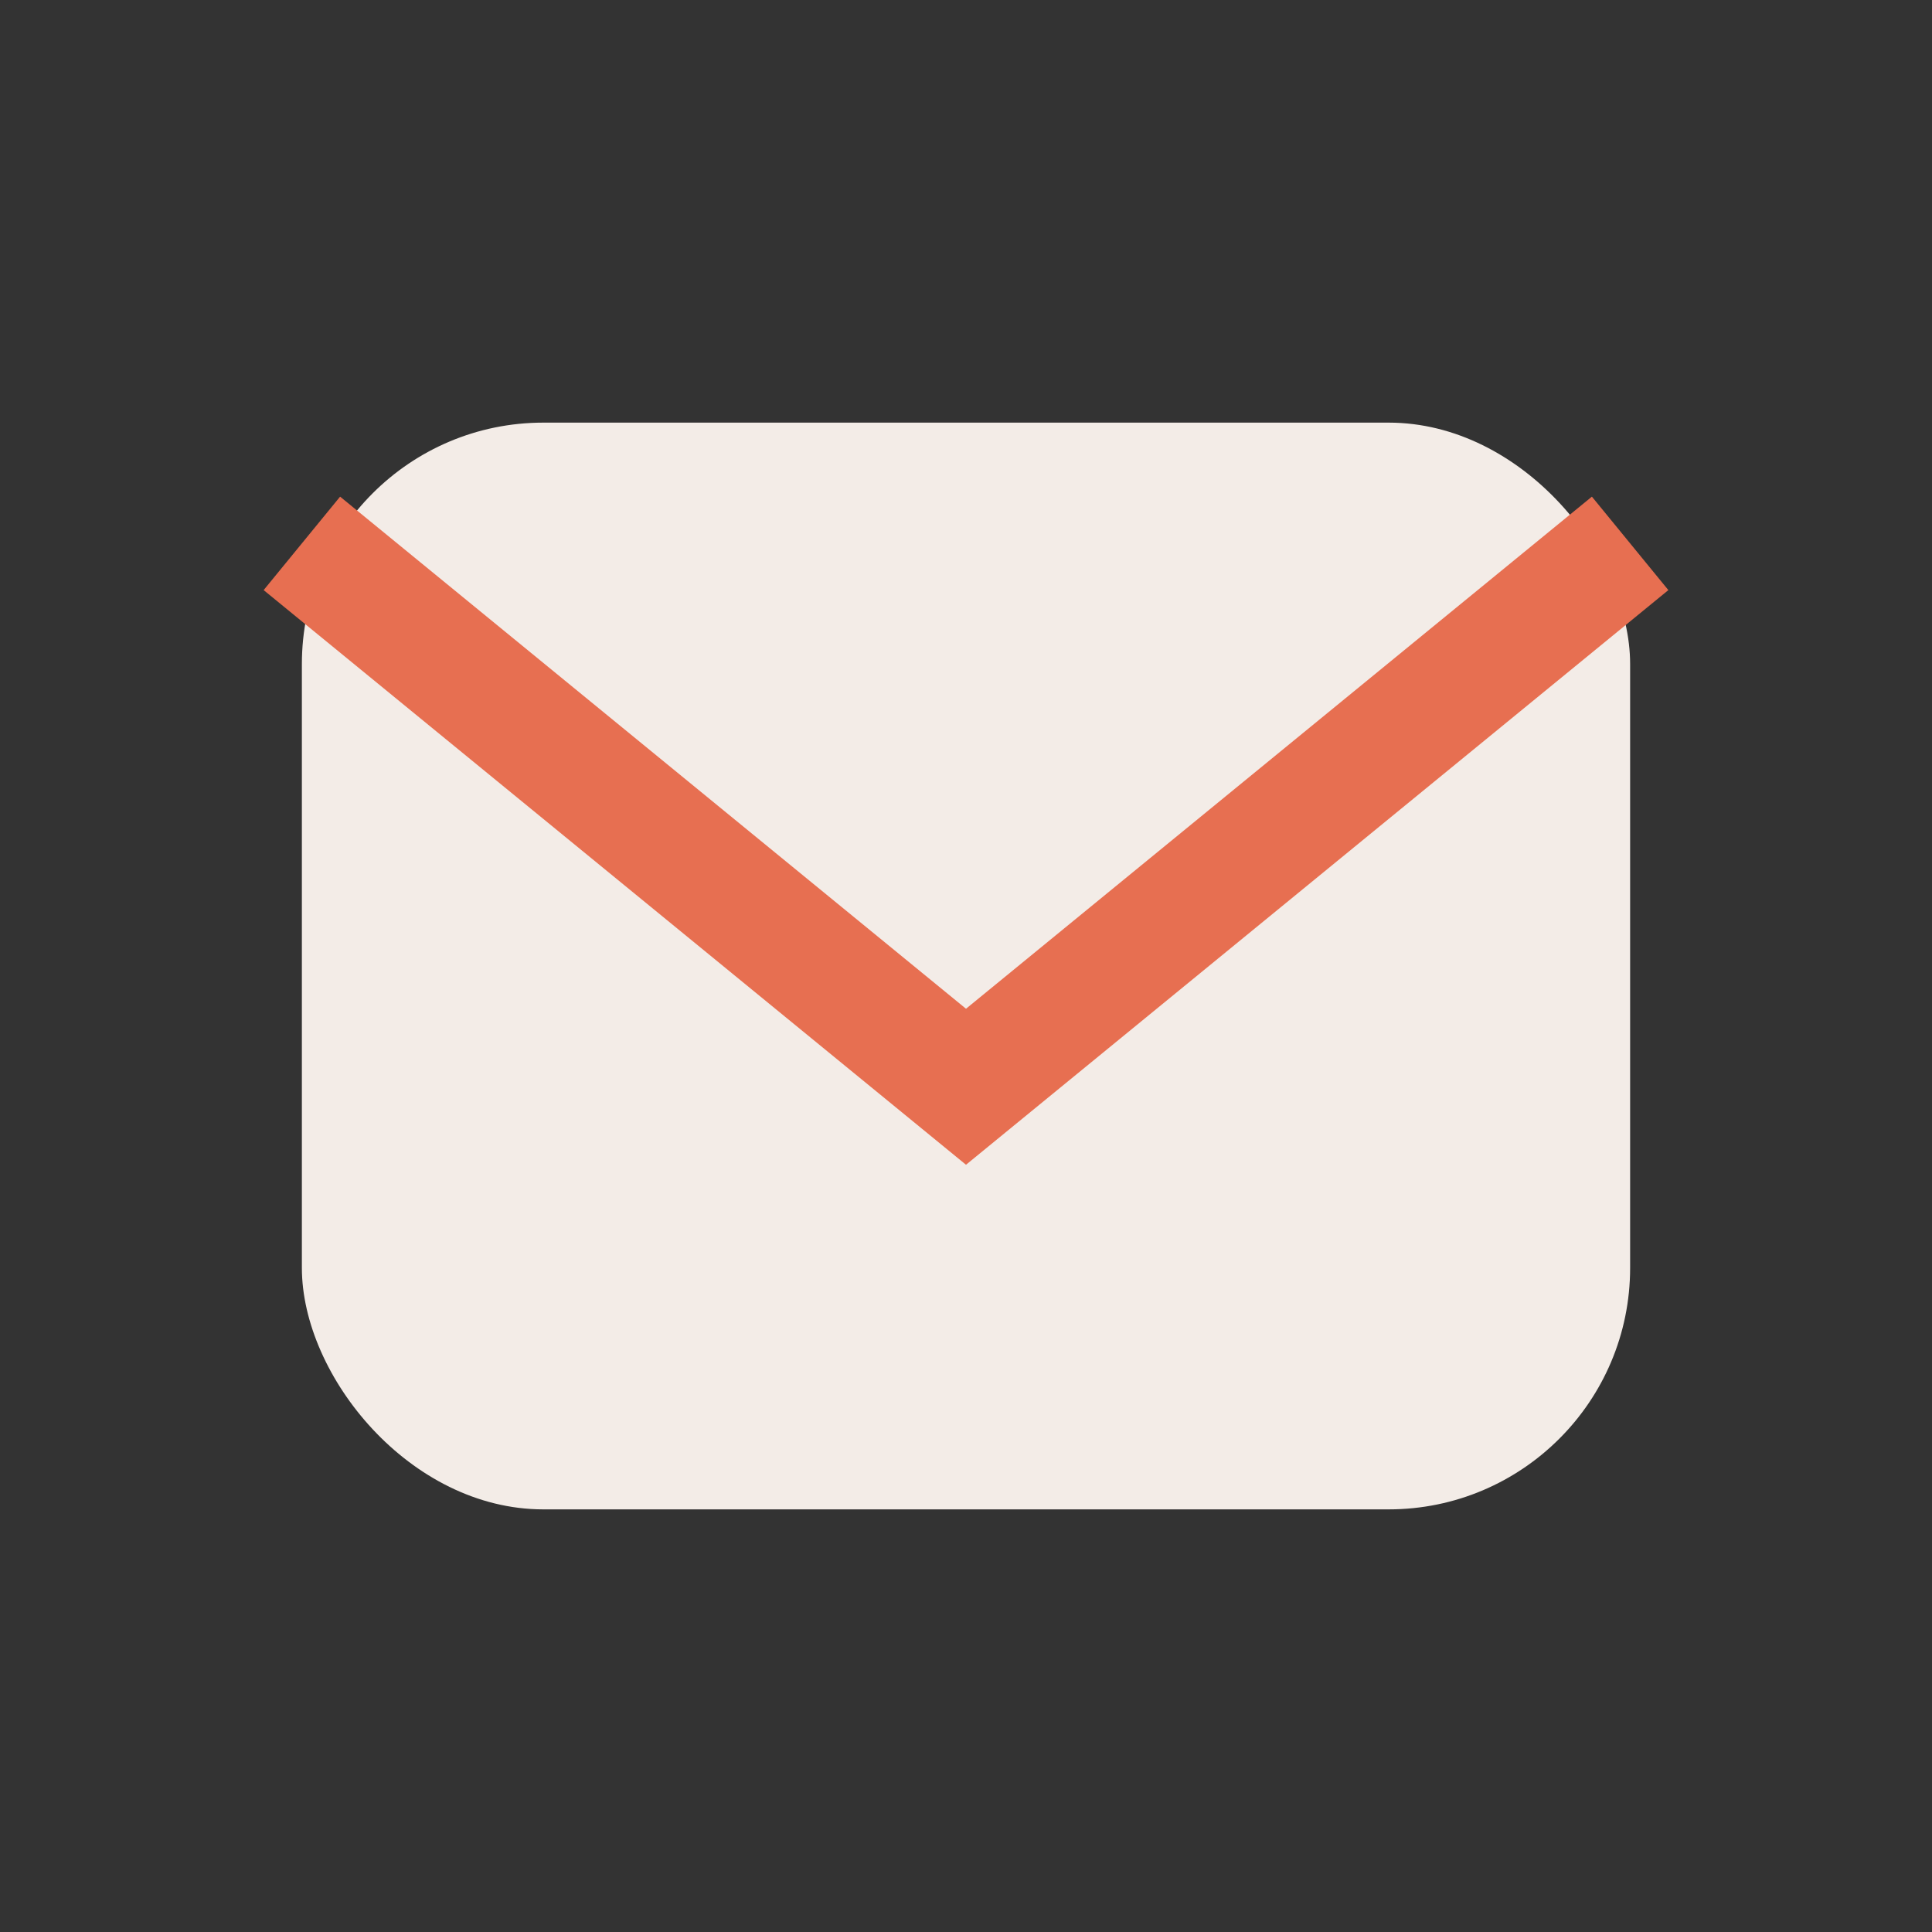
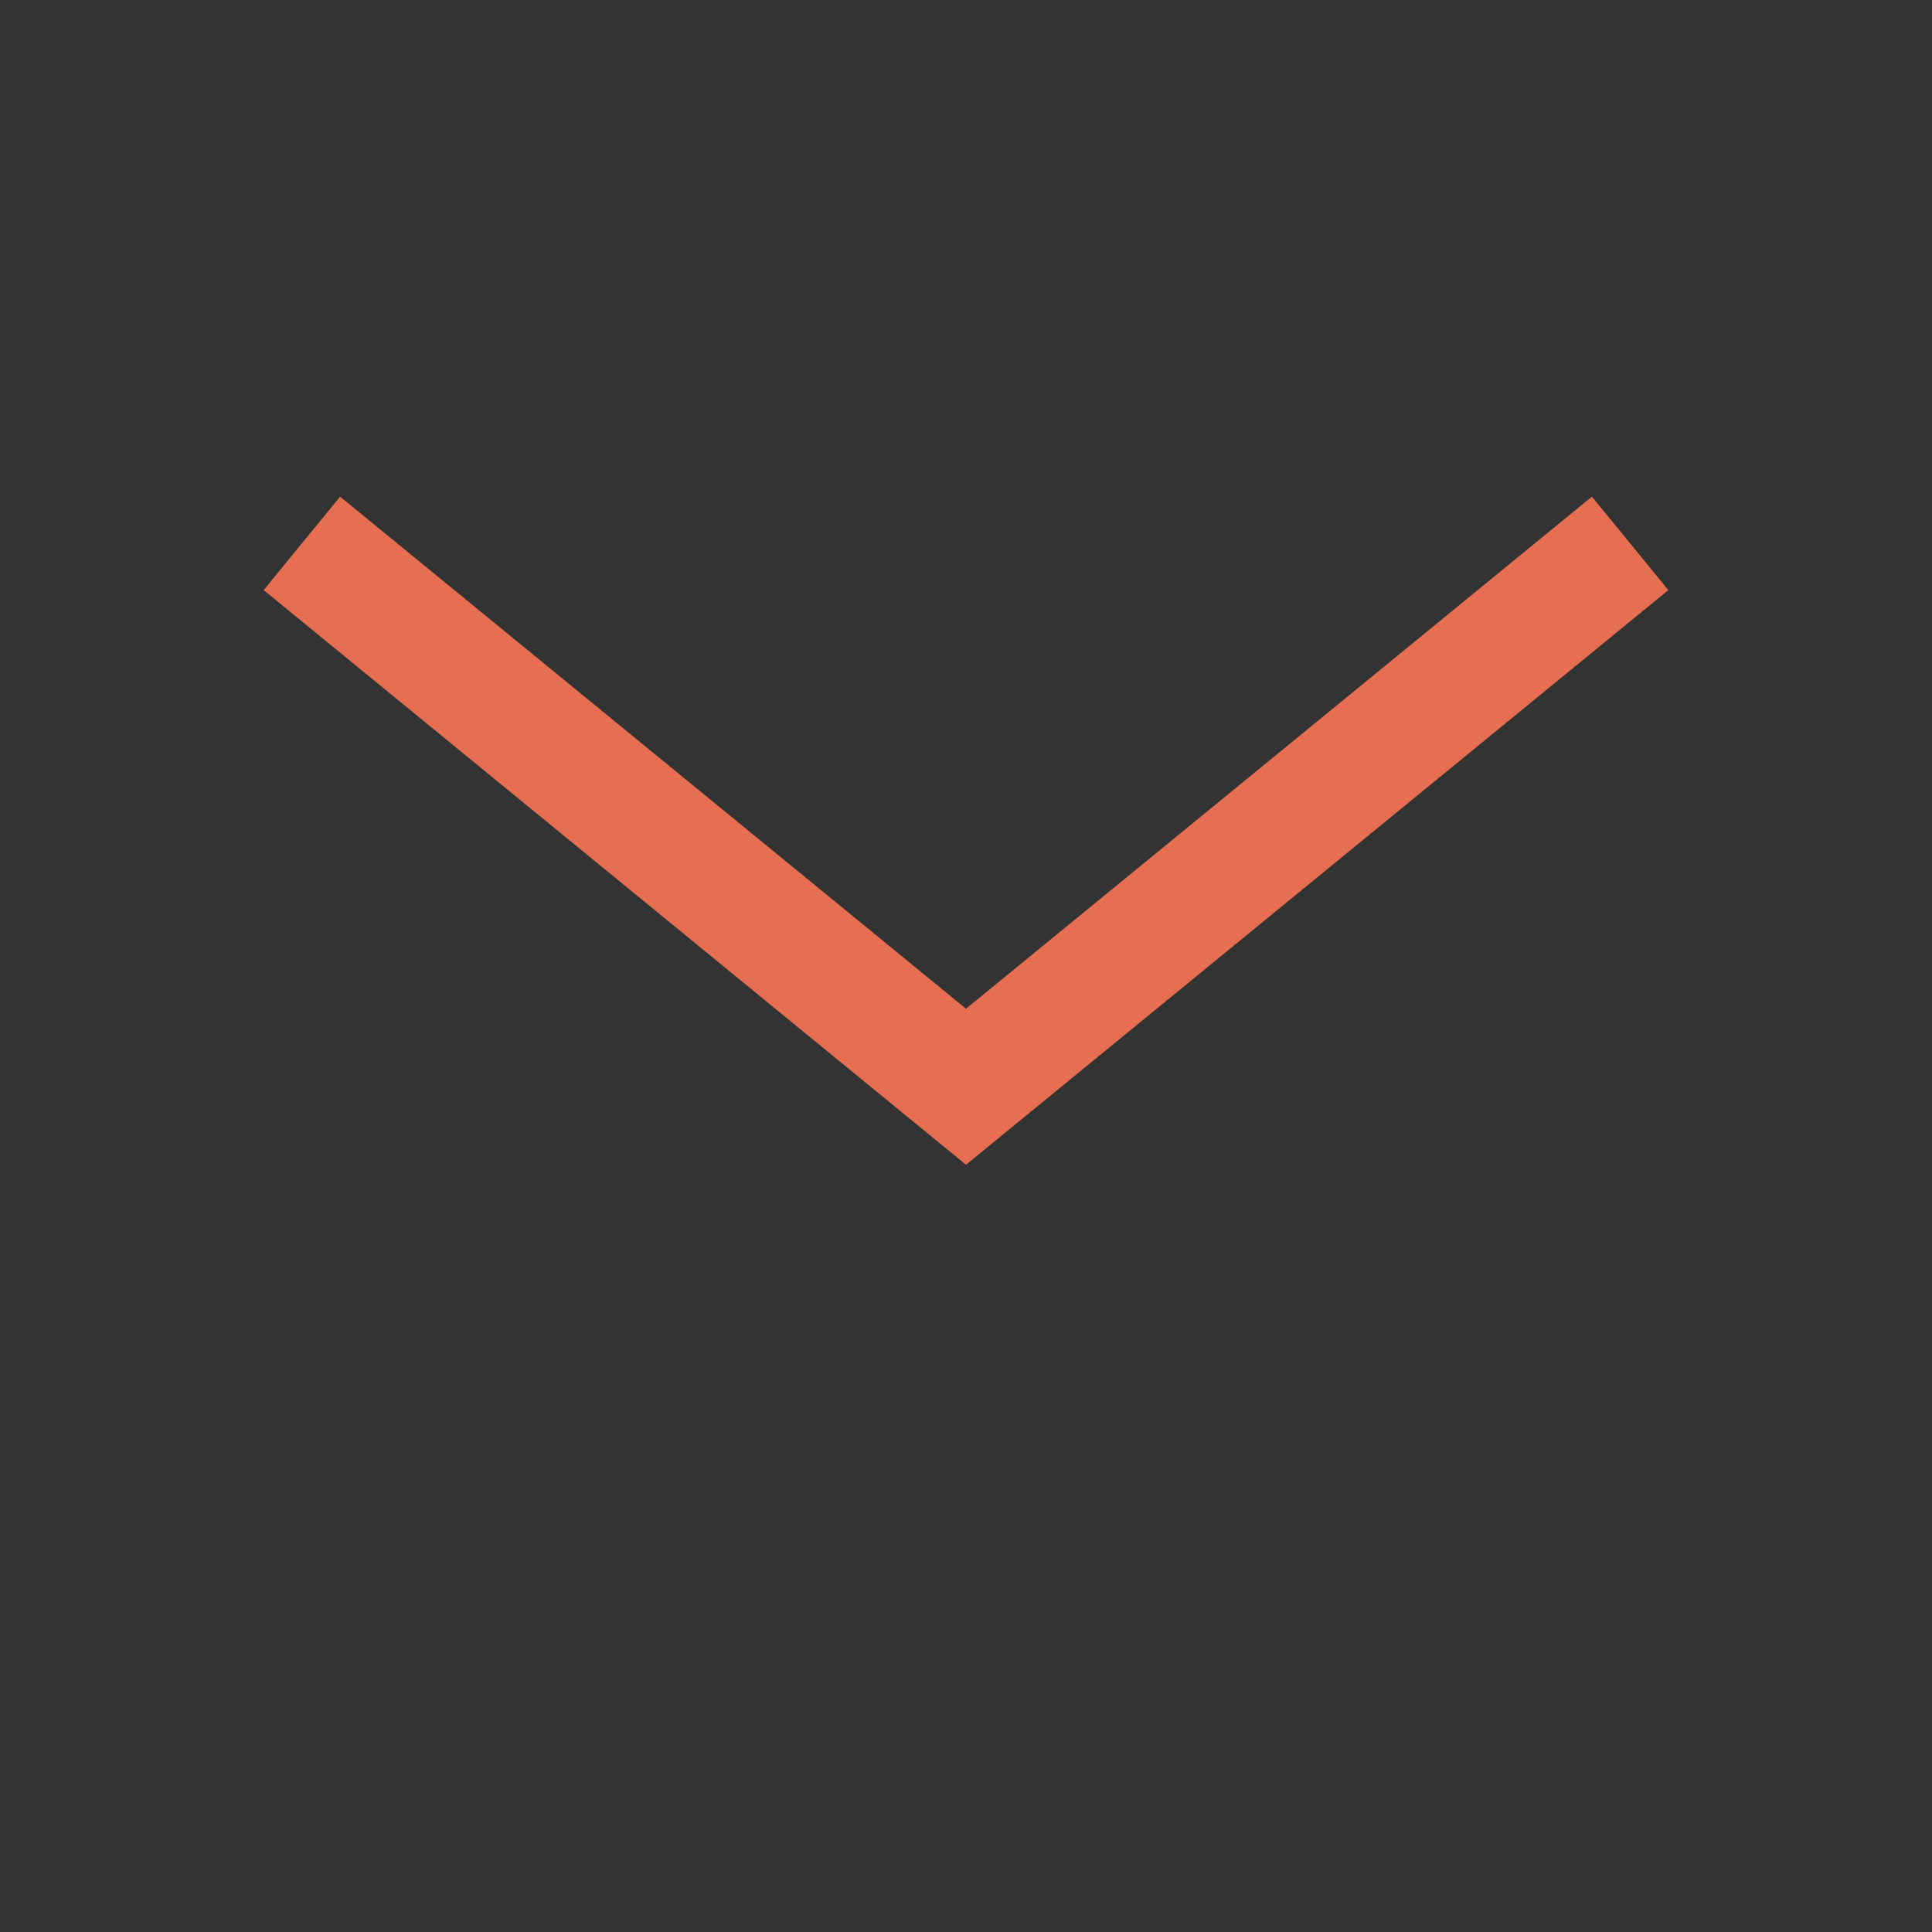
<svg xmlns="http://www.w3.org/2000/svg" width="32" height="32" viewBox="0 0 32 32">
  <rect x="0" y="0" width="32" height="32" fill="#333333" stroke="none" />
-   <rect x="5" y="7" width="22" height="18" rx="4" fill="#F3ECE7" />
  <path d="M5 9l11 9 11-9" stroke="#E76F51" stroke-width="2" fill="none" />
</svg>